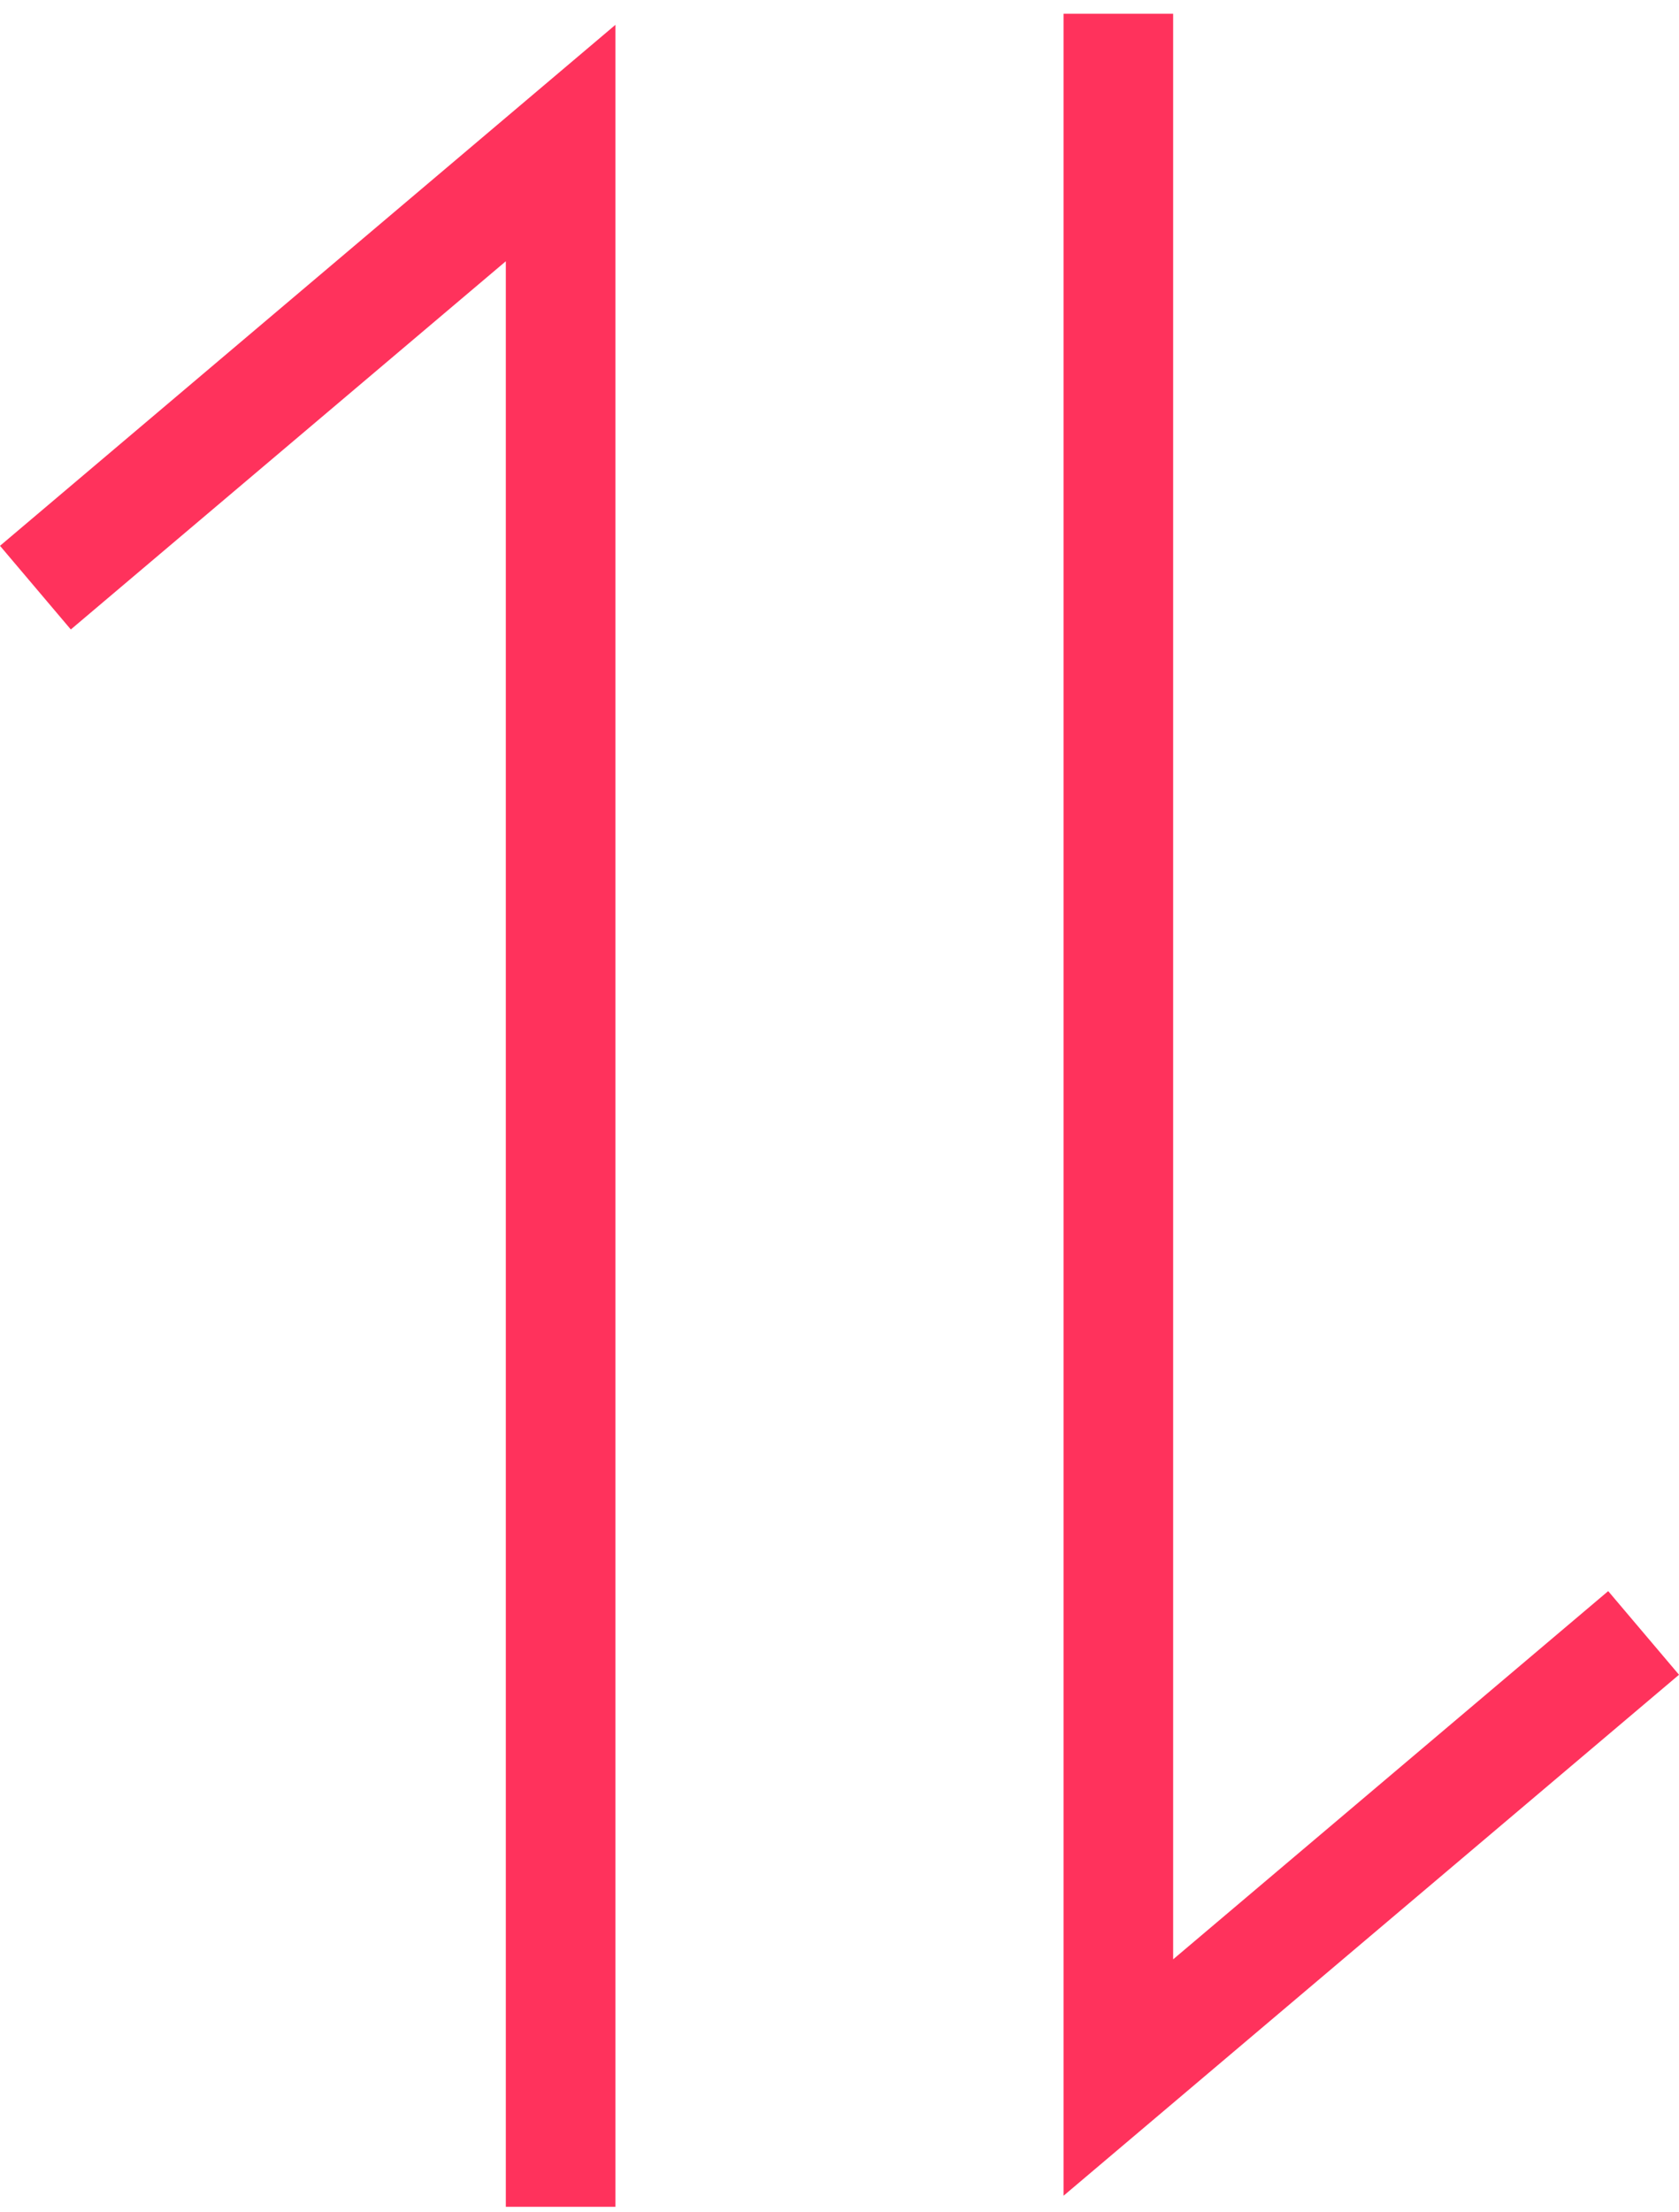
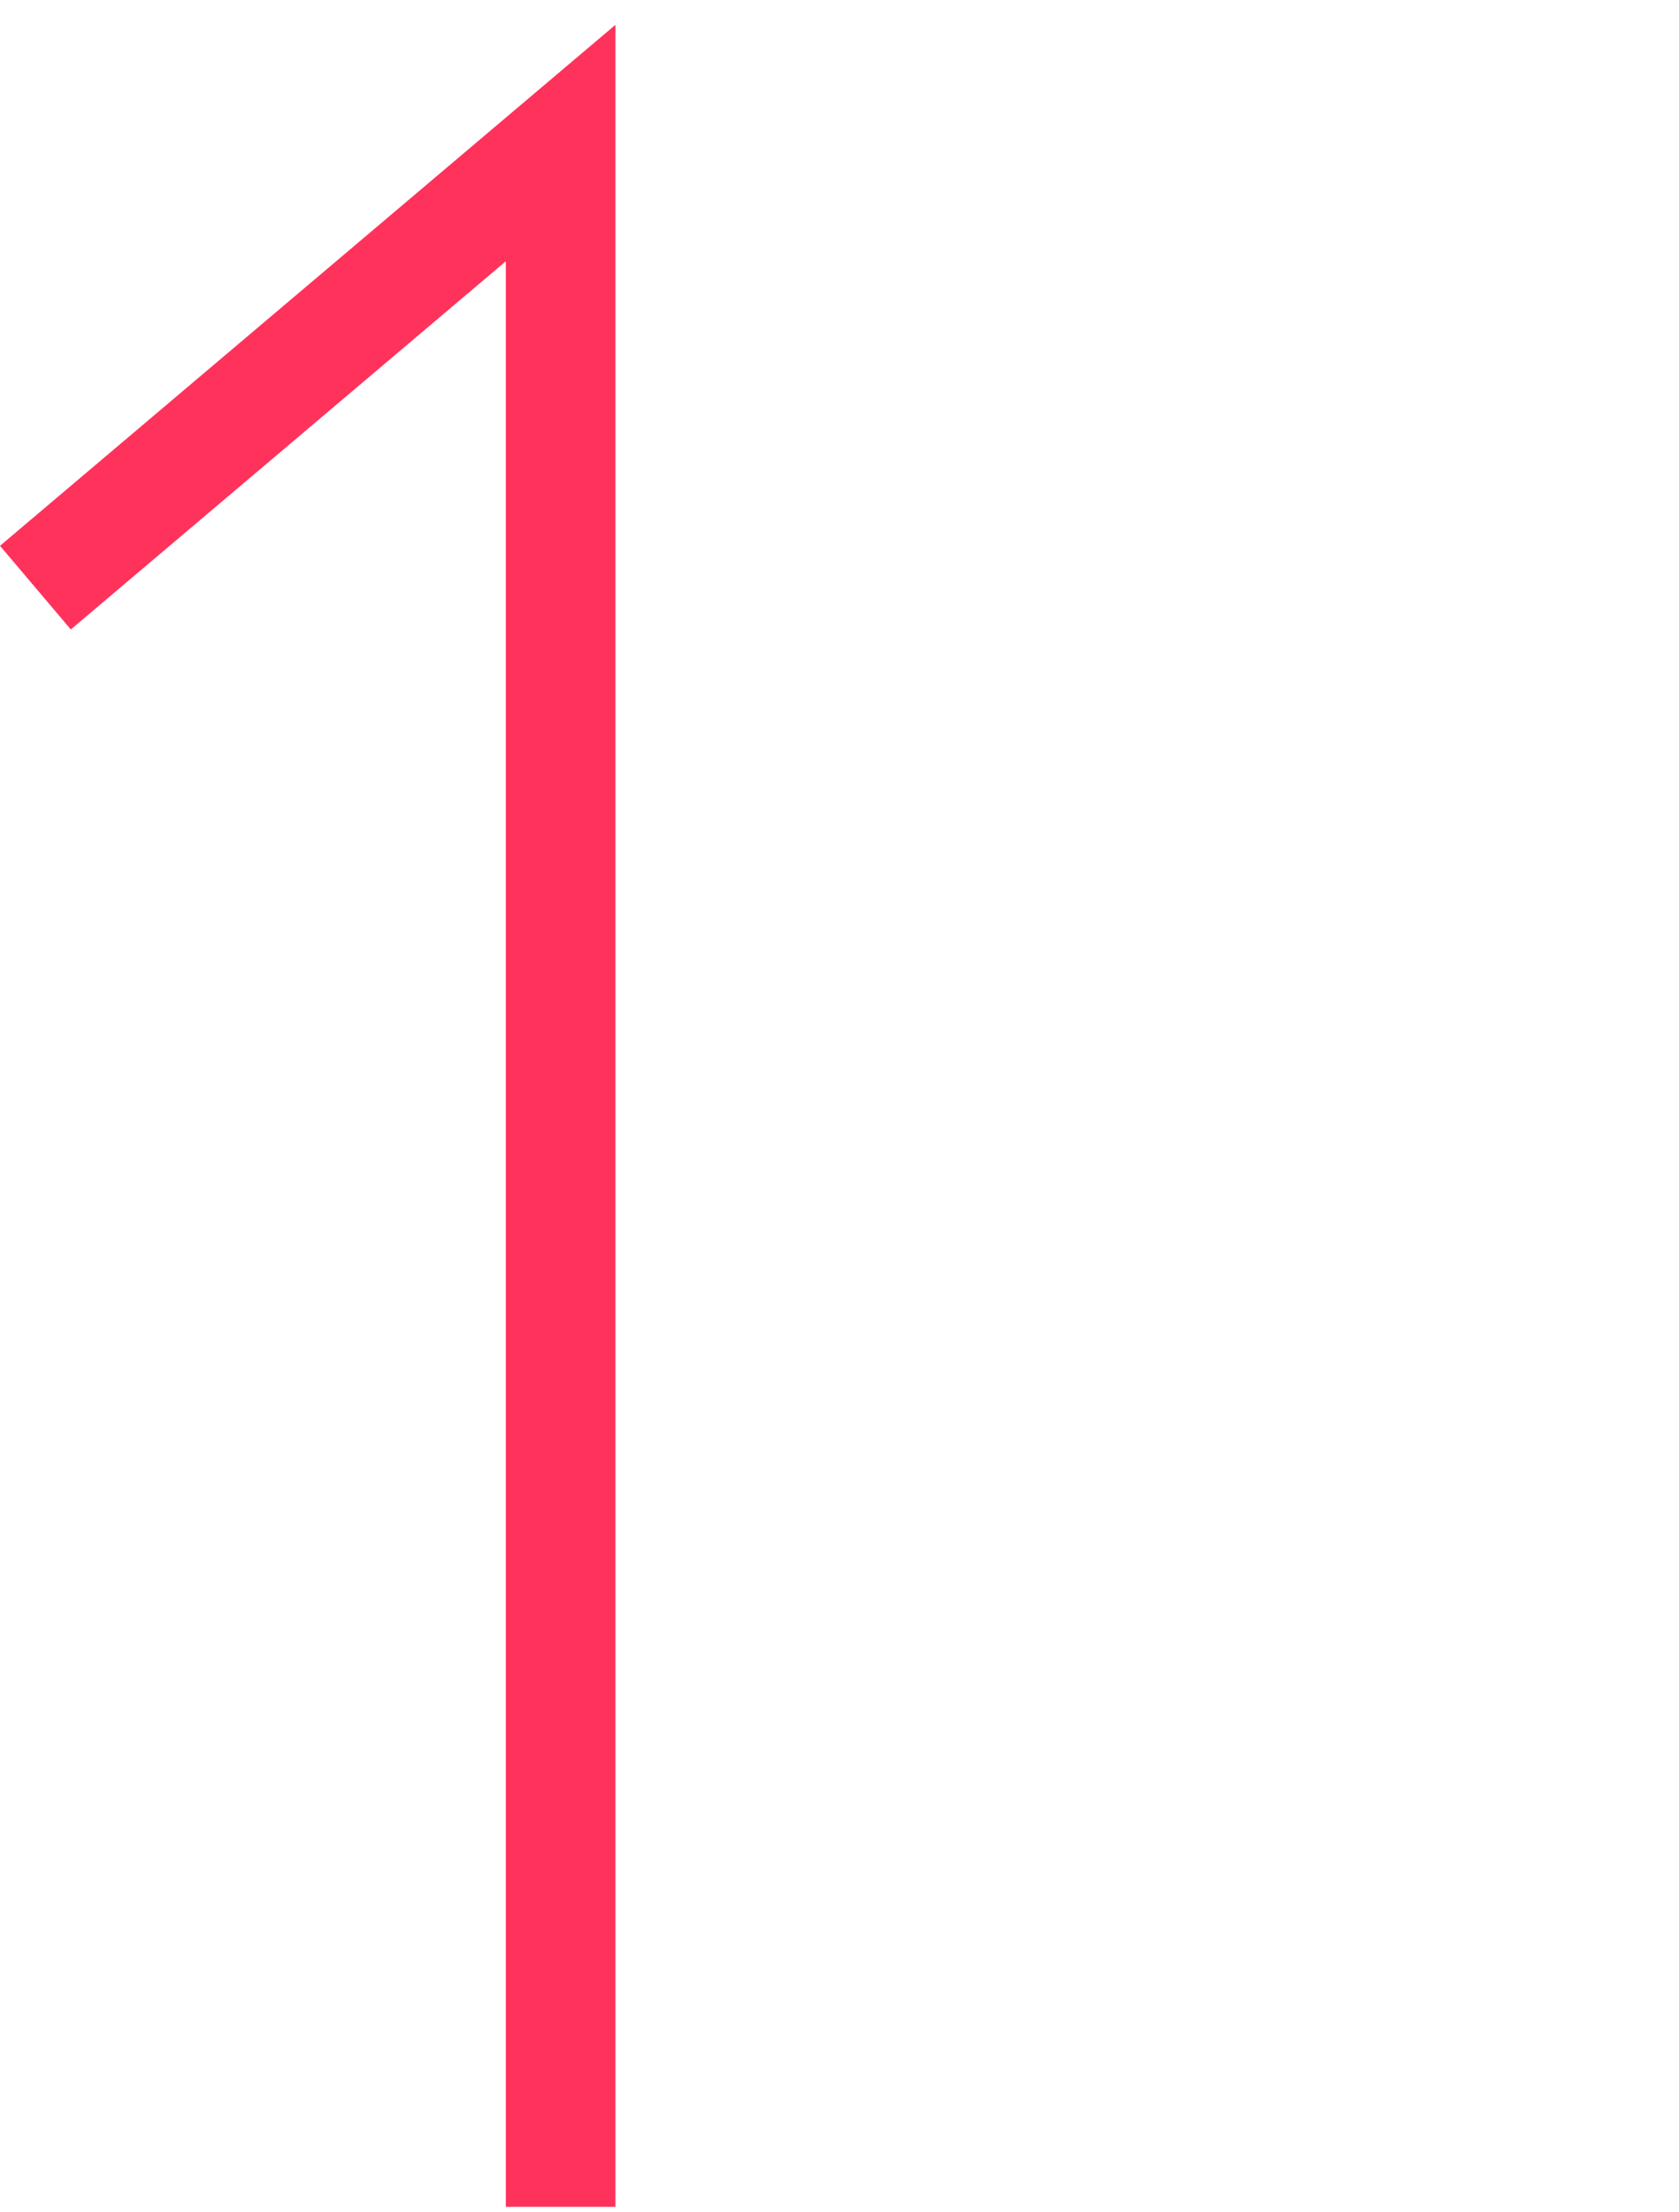
<svg xmlns="http://www.w3.org/2000/svg" width="101" height="133" viewBox="0 0 101 133" fill="none">
  <path d="M37.022 132.685H30.428V15.708L4.26 37.847L0 32.817L37.022 1.492V132.685Z" fill="#FF325C" />
-   <path d="M63.977 132.02V0.828H70.57V117.805L96.741 95.666L101.001 100.695L63.977 132.02Z" fill="#FF325C" />
</svg>